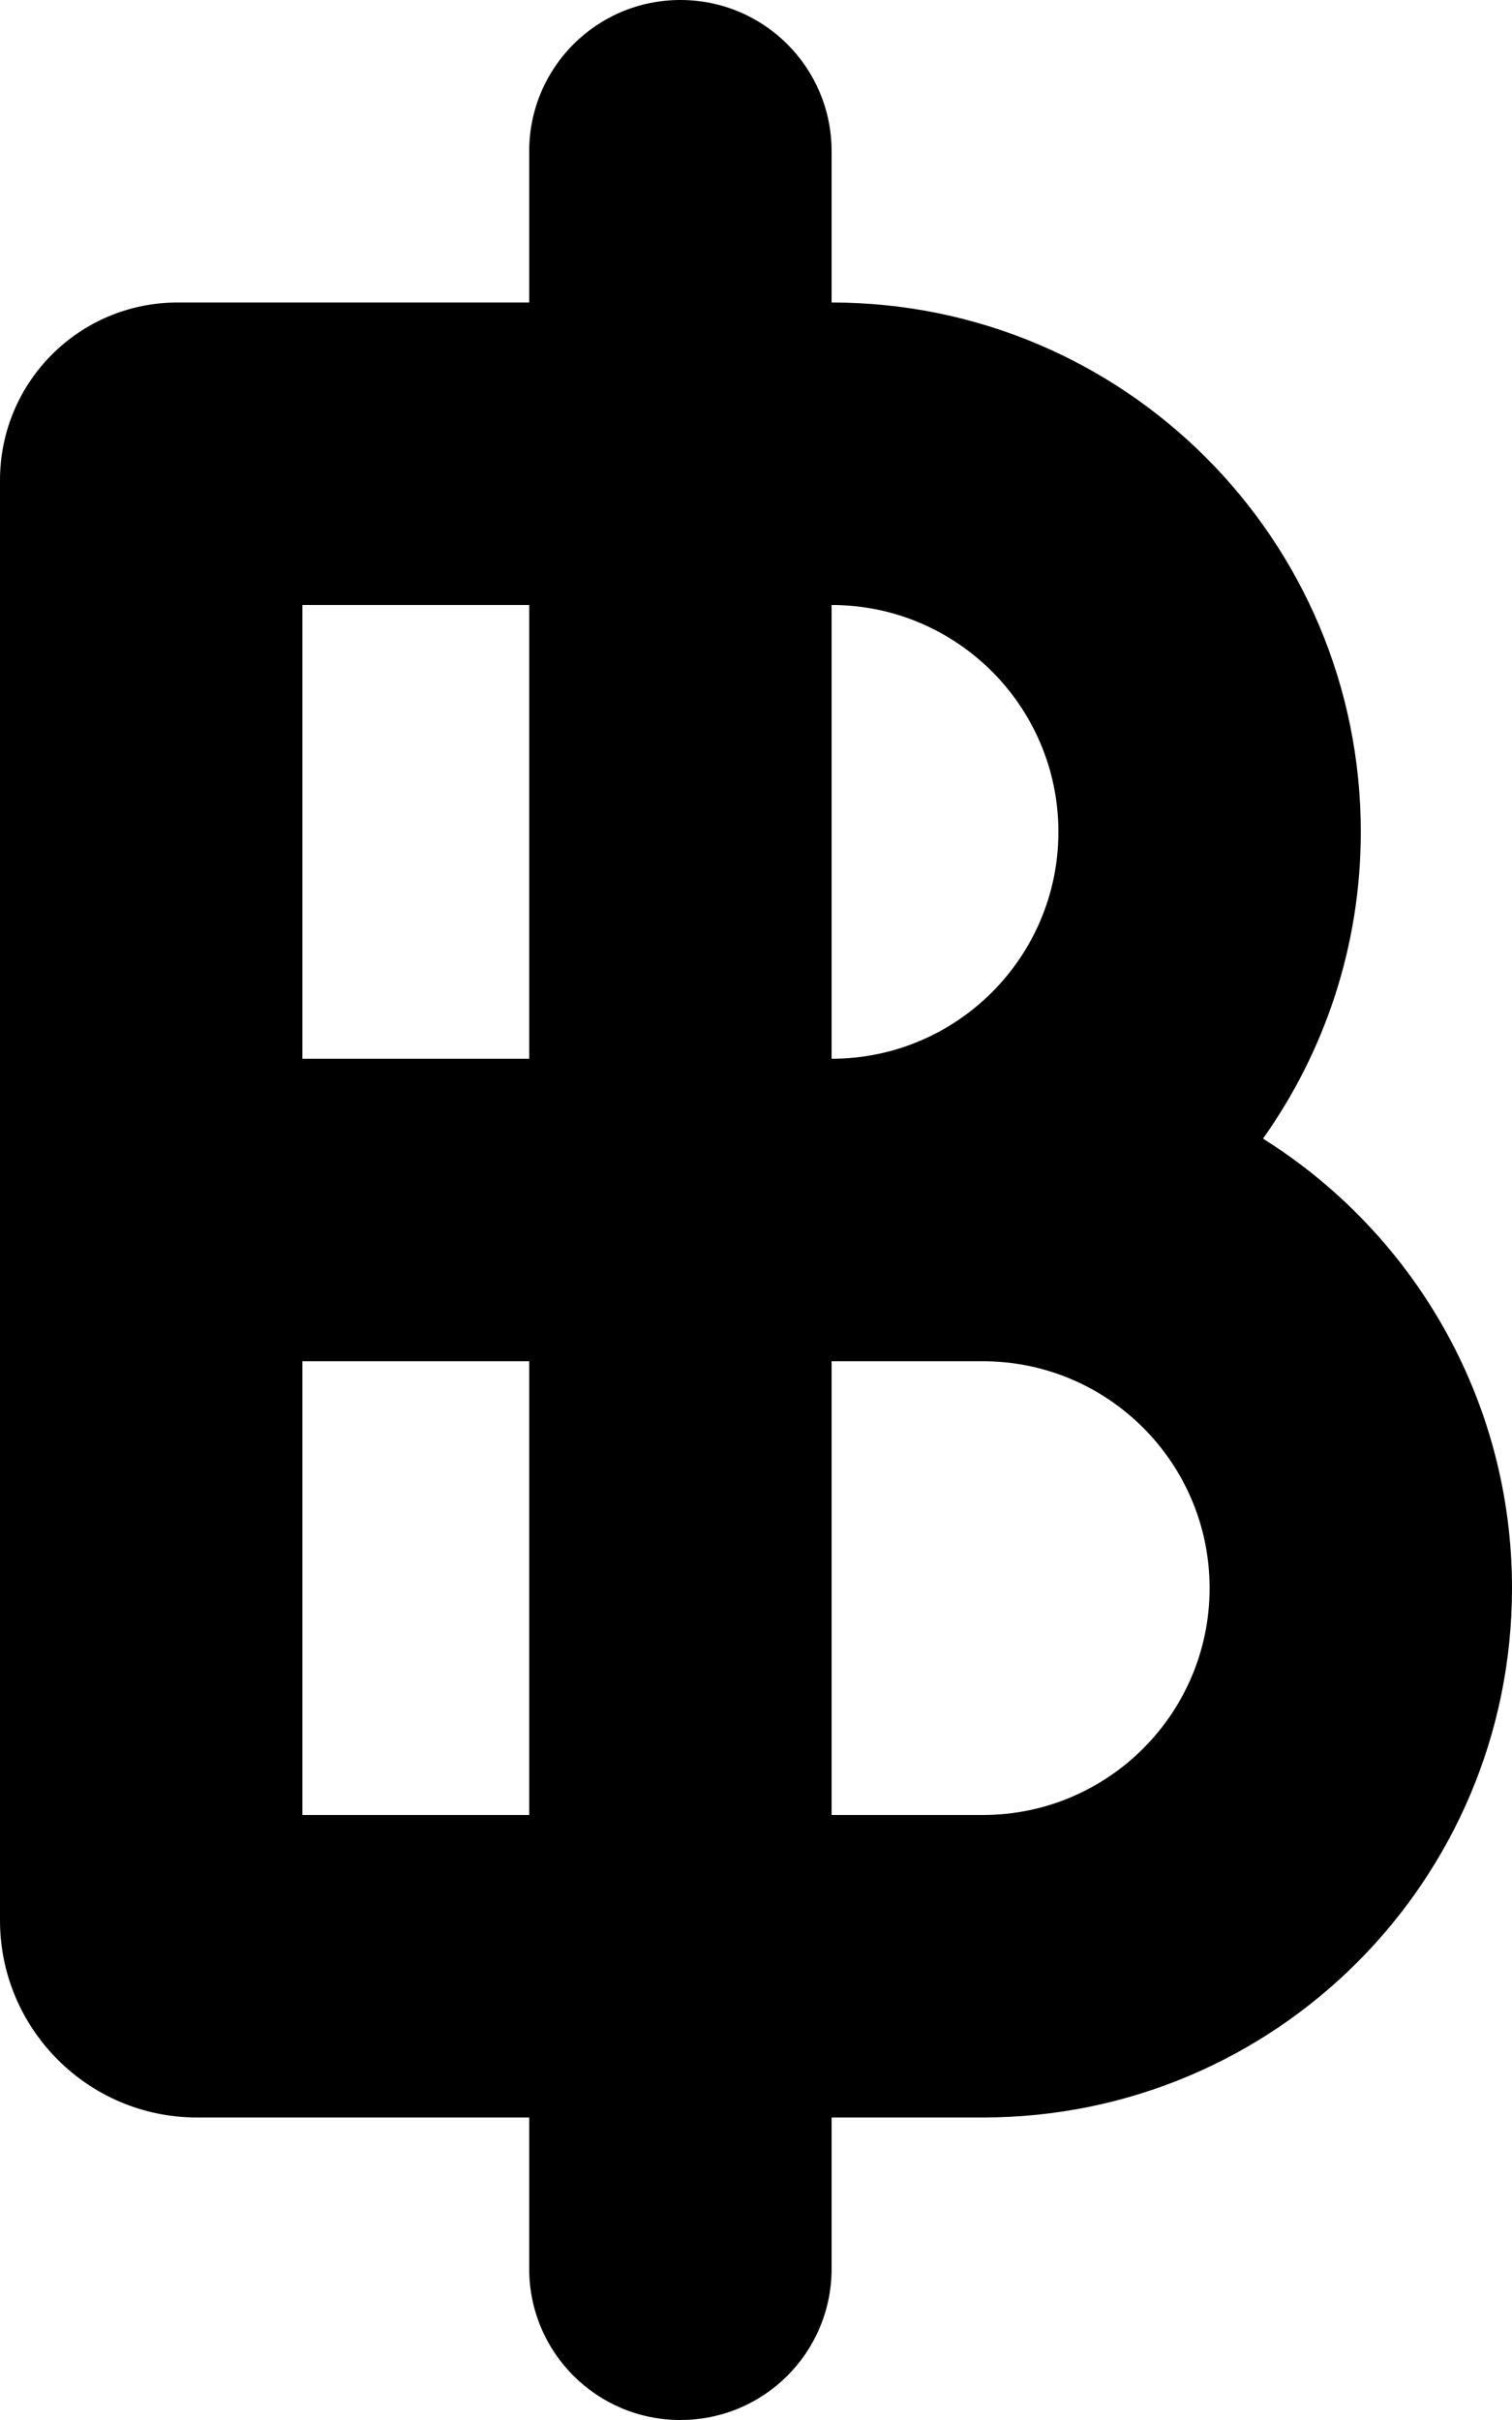
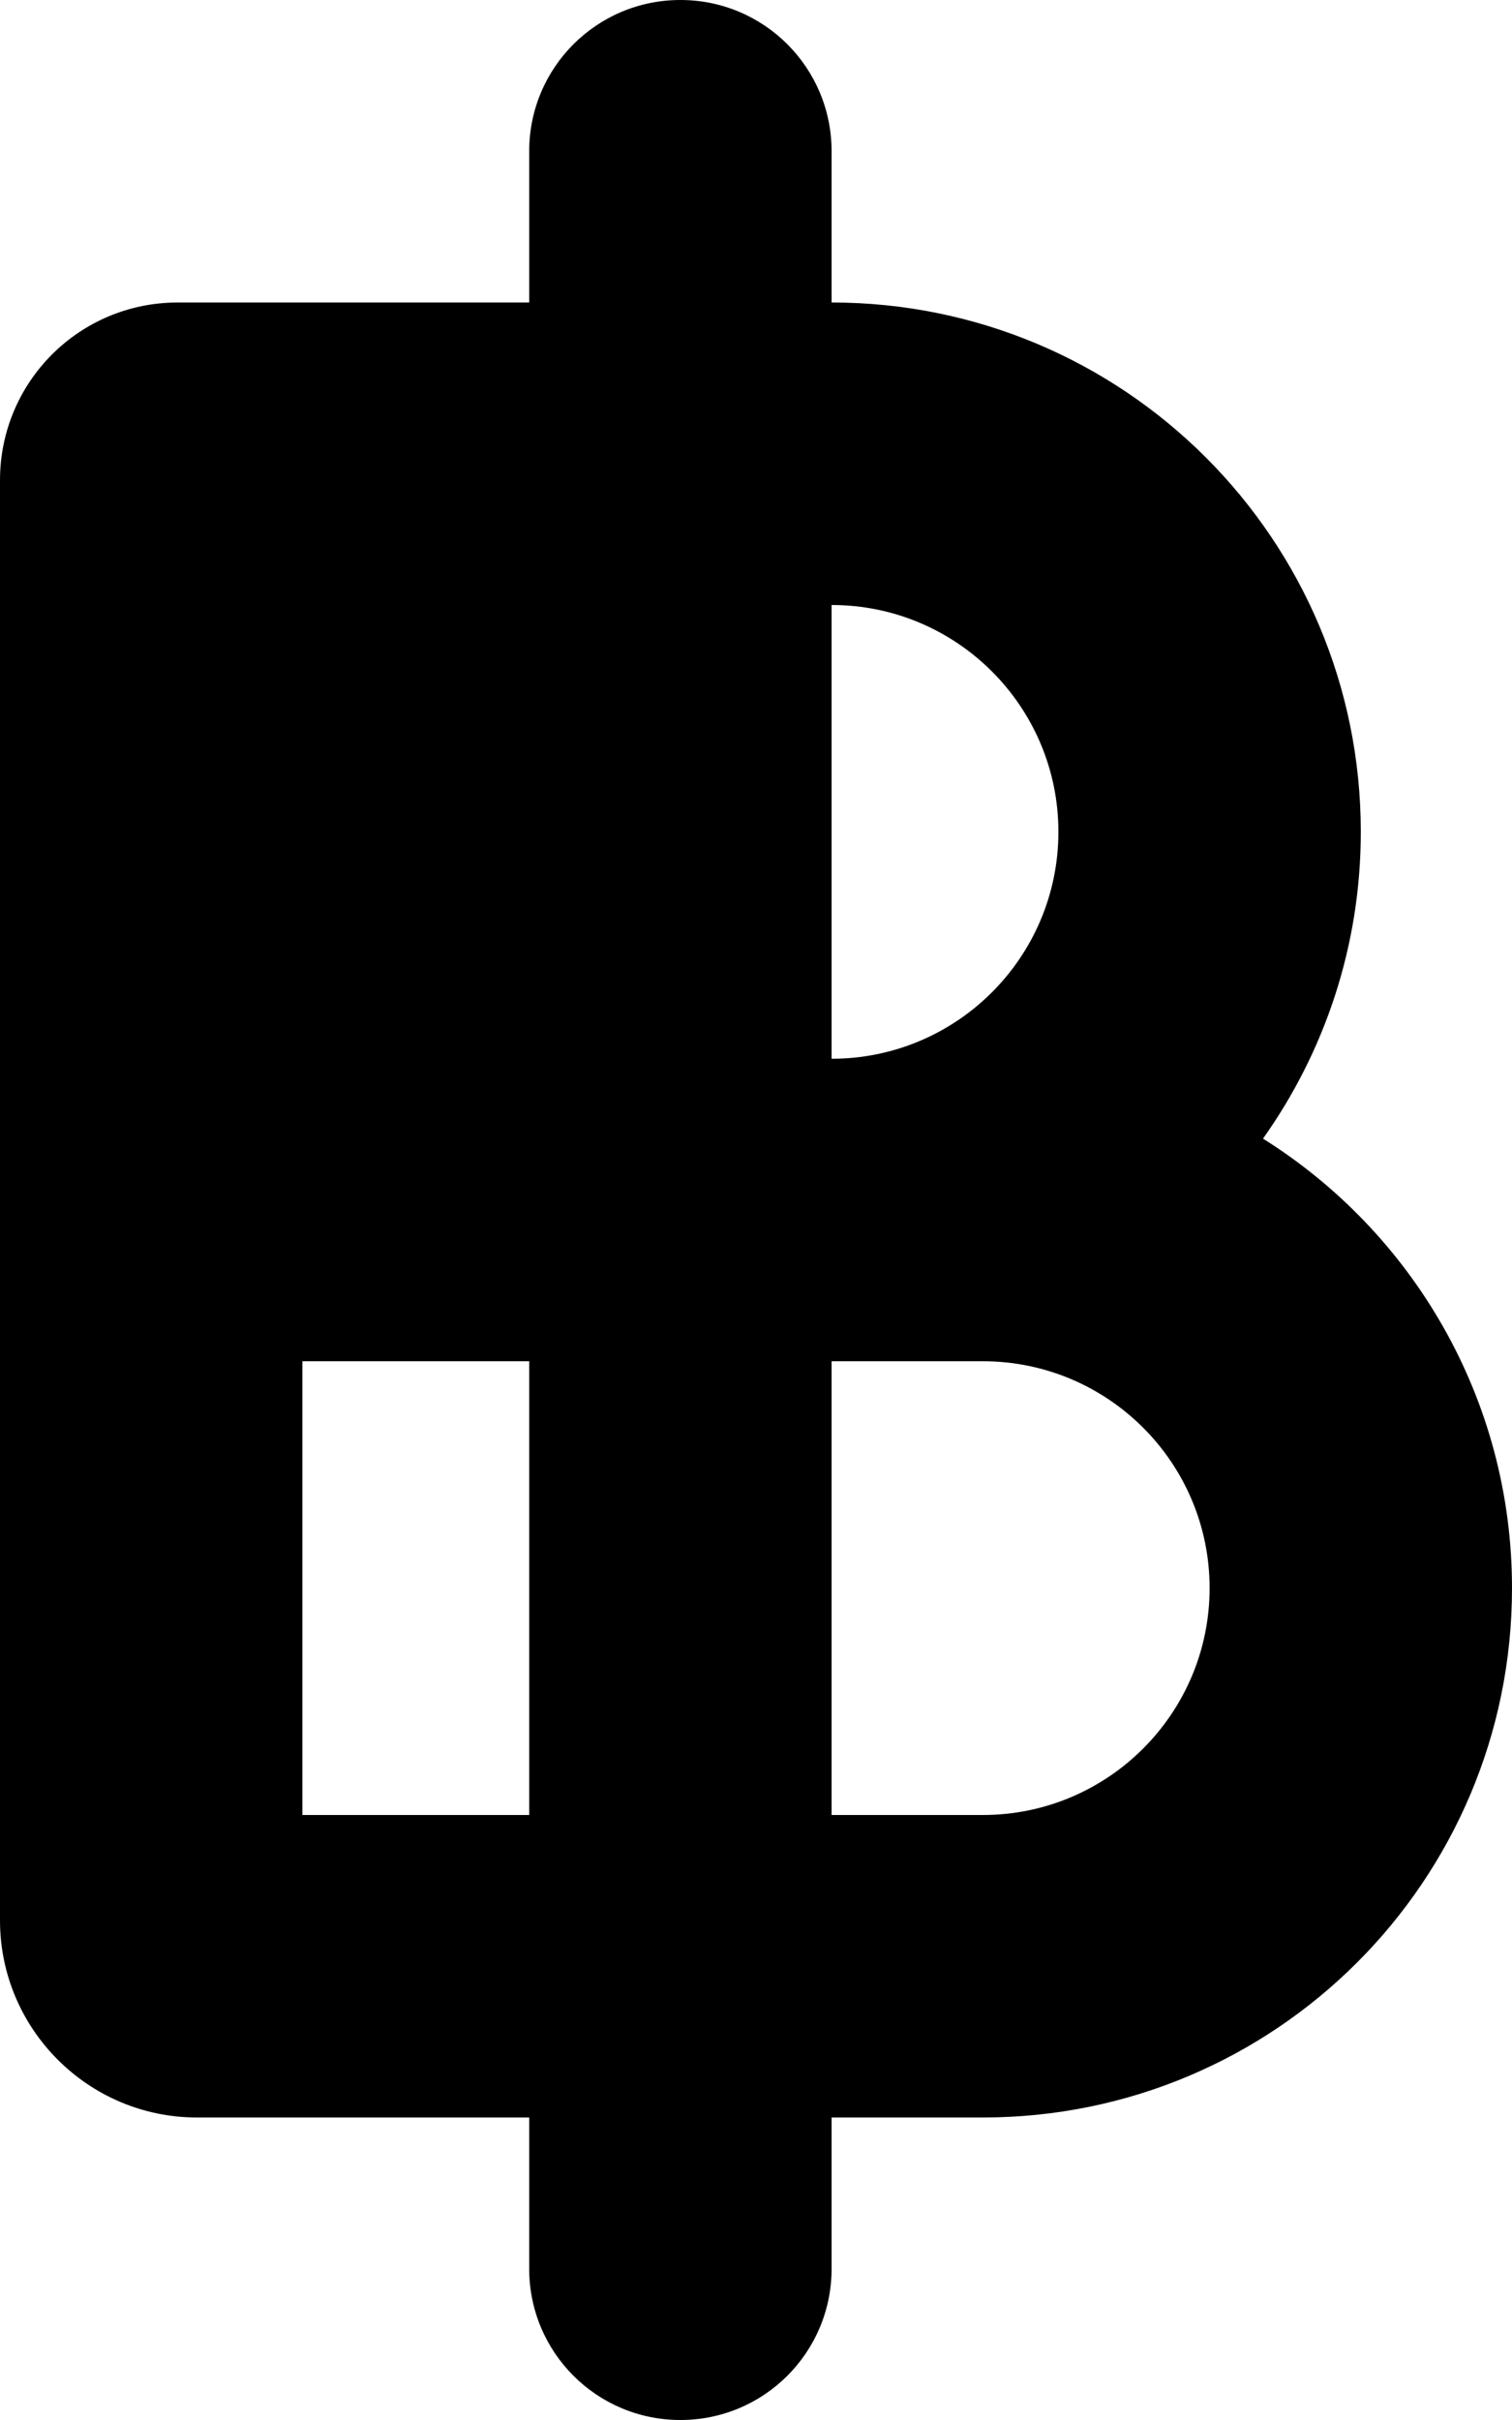
<svg xmlns="http://www.w3.org/2000/svg" viewBox="0 0 320 512">
-   <path d="M144 0c-17.7 0-32 14.3-32 32v32H37.6C16.8 64 0 80.8 0 101.6V406.3c0 23 18.7 41.7 41.7 41.7H112v32c0 17.7 14.3 32 32 32s32-14.3 32-32v-32h32c61.9 0 112-50.1 112-112 0-40.1-21.1-75.3-52.7-95.1 13-18.3 20.7-40.7 20.7-64.9 0-61.9-50.1-112-112-112V32c0-17.7-14.3-32-32-32zm-32 128v96H64v-96h48zm64 96v-96c26.5 0 48 21.5 48 48s-21.5 48-48 48zm-64 64v96H64v-96h48zm64 96v-96h32c26.5 0 48 21.5 48 48s-21.5 48-48 48h-32z" />
+   <path d="M144 0c-17.7 0-32 14.3-32 32v32H37.6C16.8 64 0 80.8 0 101.6V406.3c0 23 18.7 41.7 41.7 41.7H112v32c0 17.7 14.3 32 32 32s32-14.3 32-32v-32h32c61.9 0 112-50.1 112-112 0-40.1-21.1-75.3-52.7-95.1 13-18.3 20.7-40.7 20.7-64.9 0-61.9-50.1-112-112-112V32c0-17.7-14.3-32-32-32zm-32 128v96H64h48zm64 96v-96c26.5 0 48 21.5 48 48s-21.5 48-48 48zm-64 64v96H64v-96h48zm64 96v-96h32c26.5 0 48 21.5 48 48s-21.5 48-48 48h-32z" />
</svg>